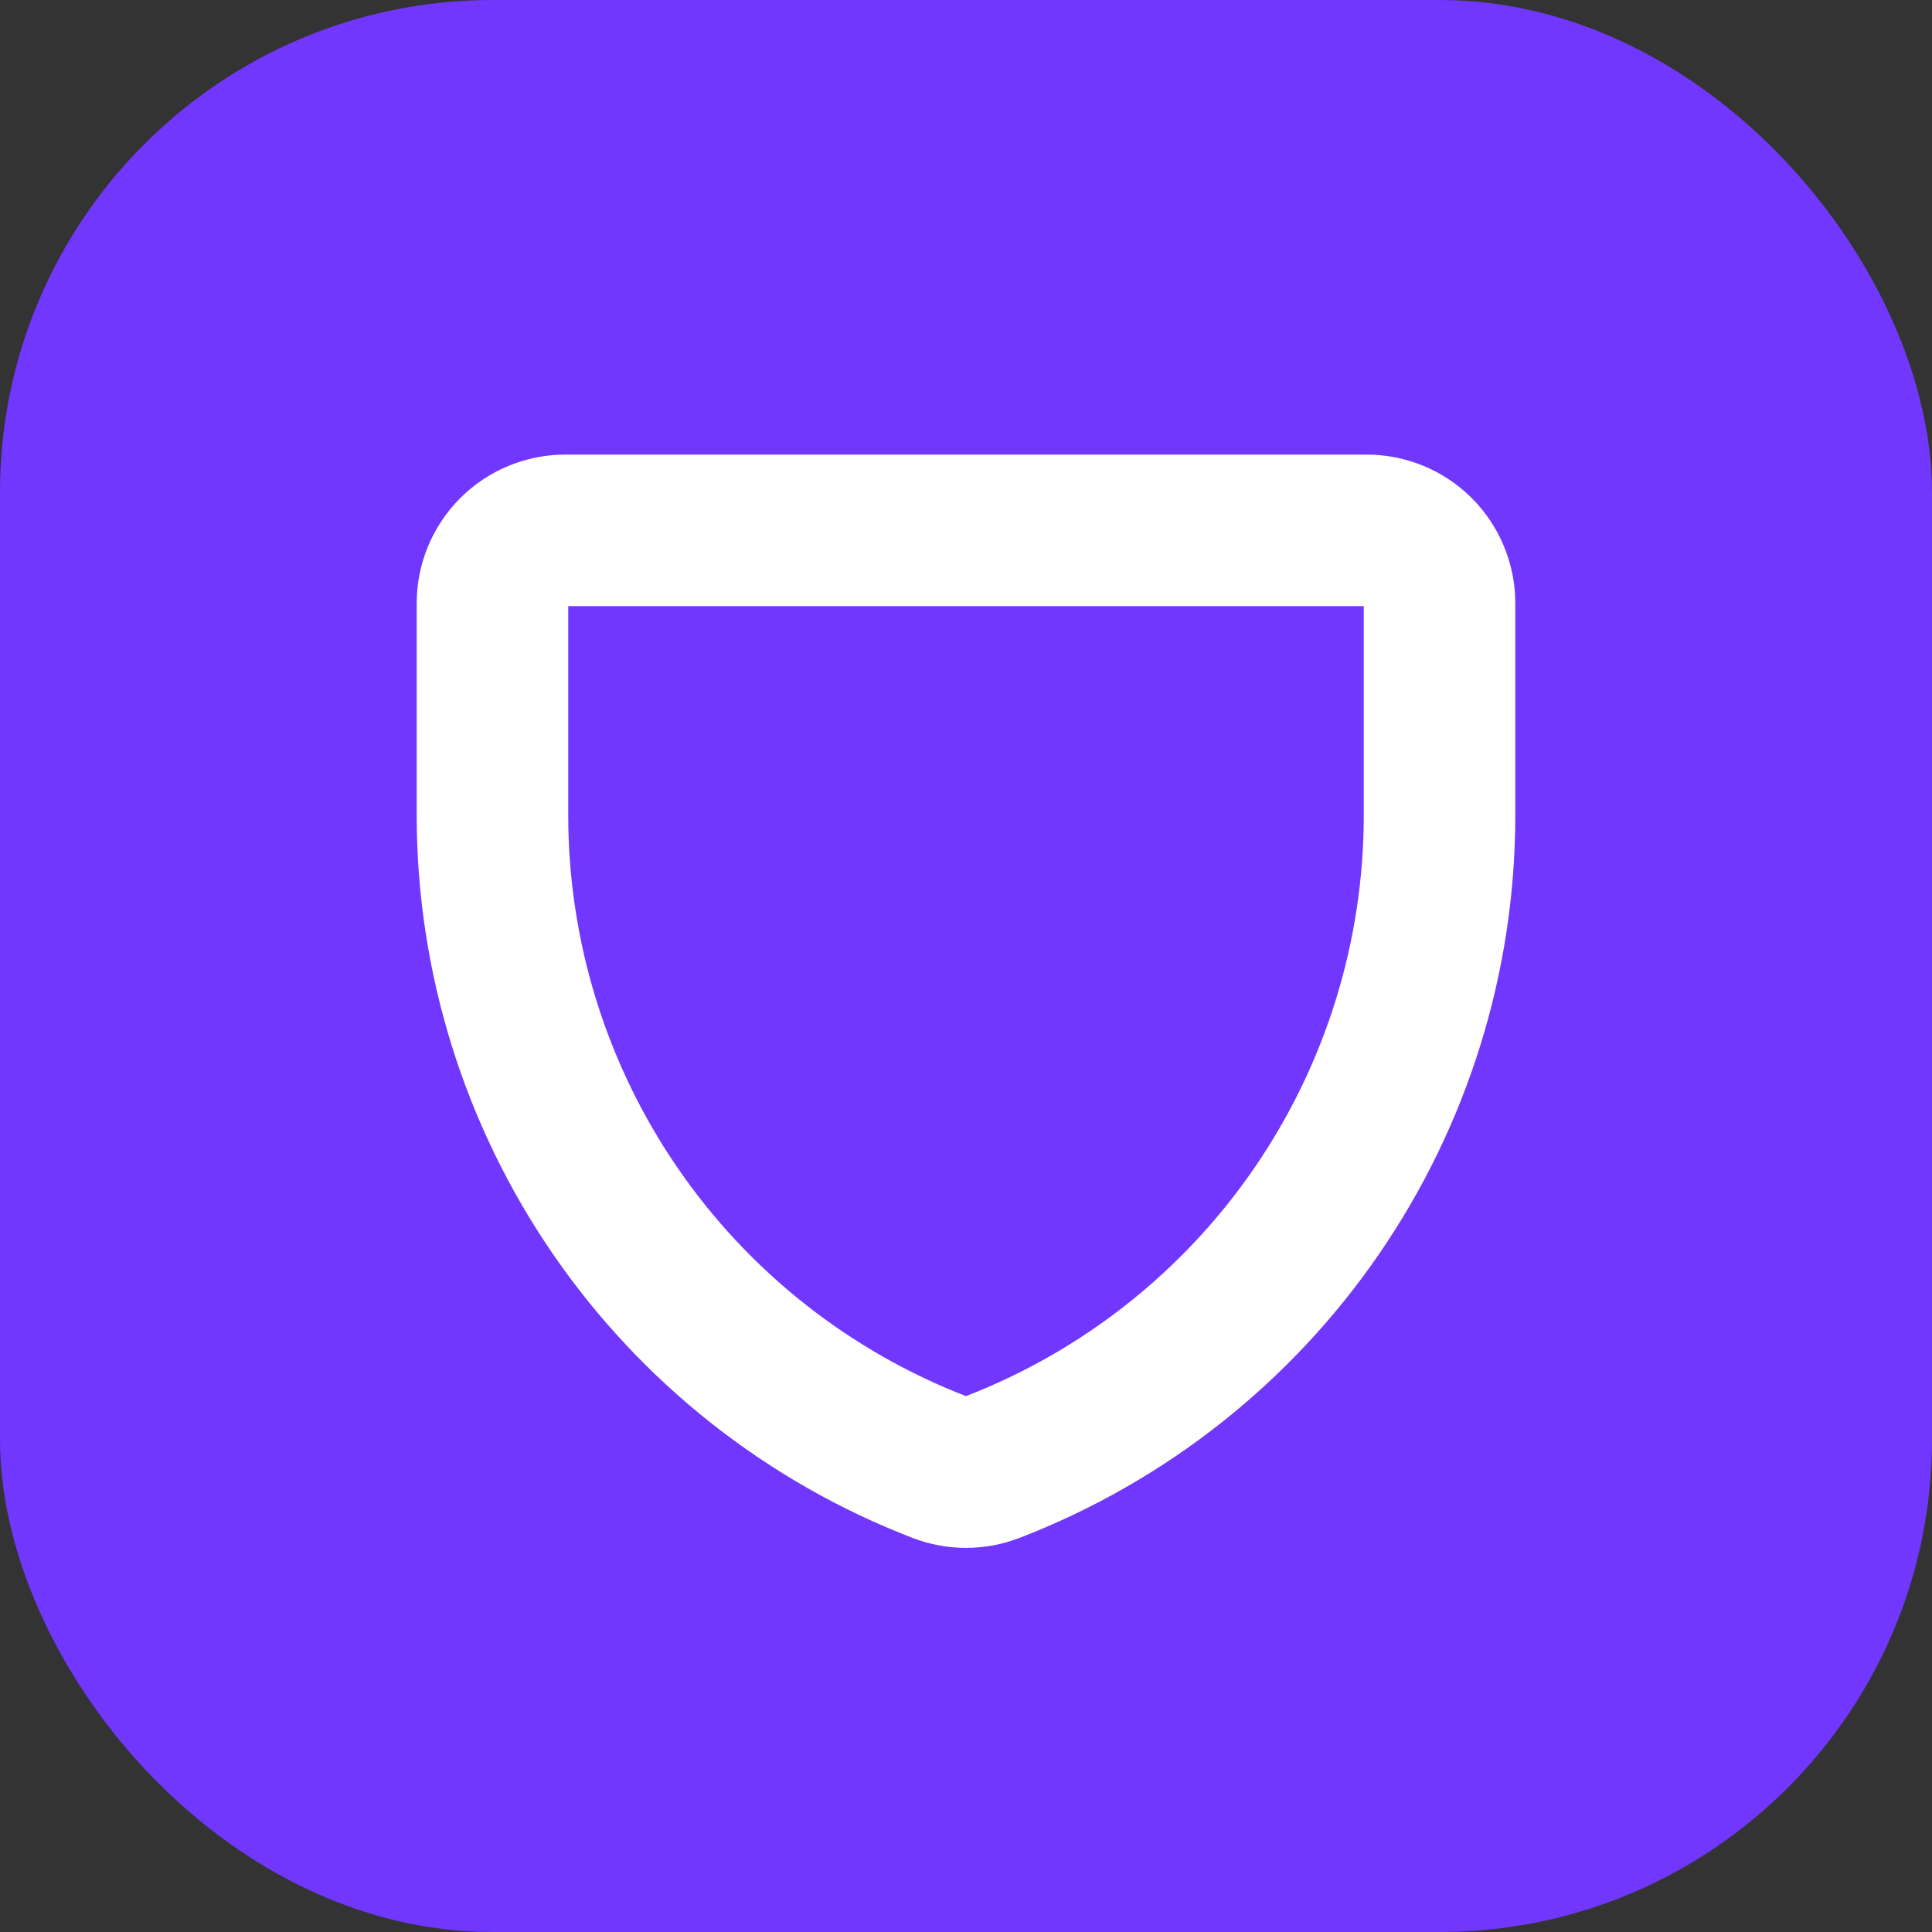
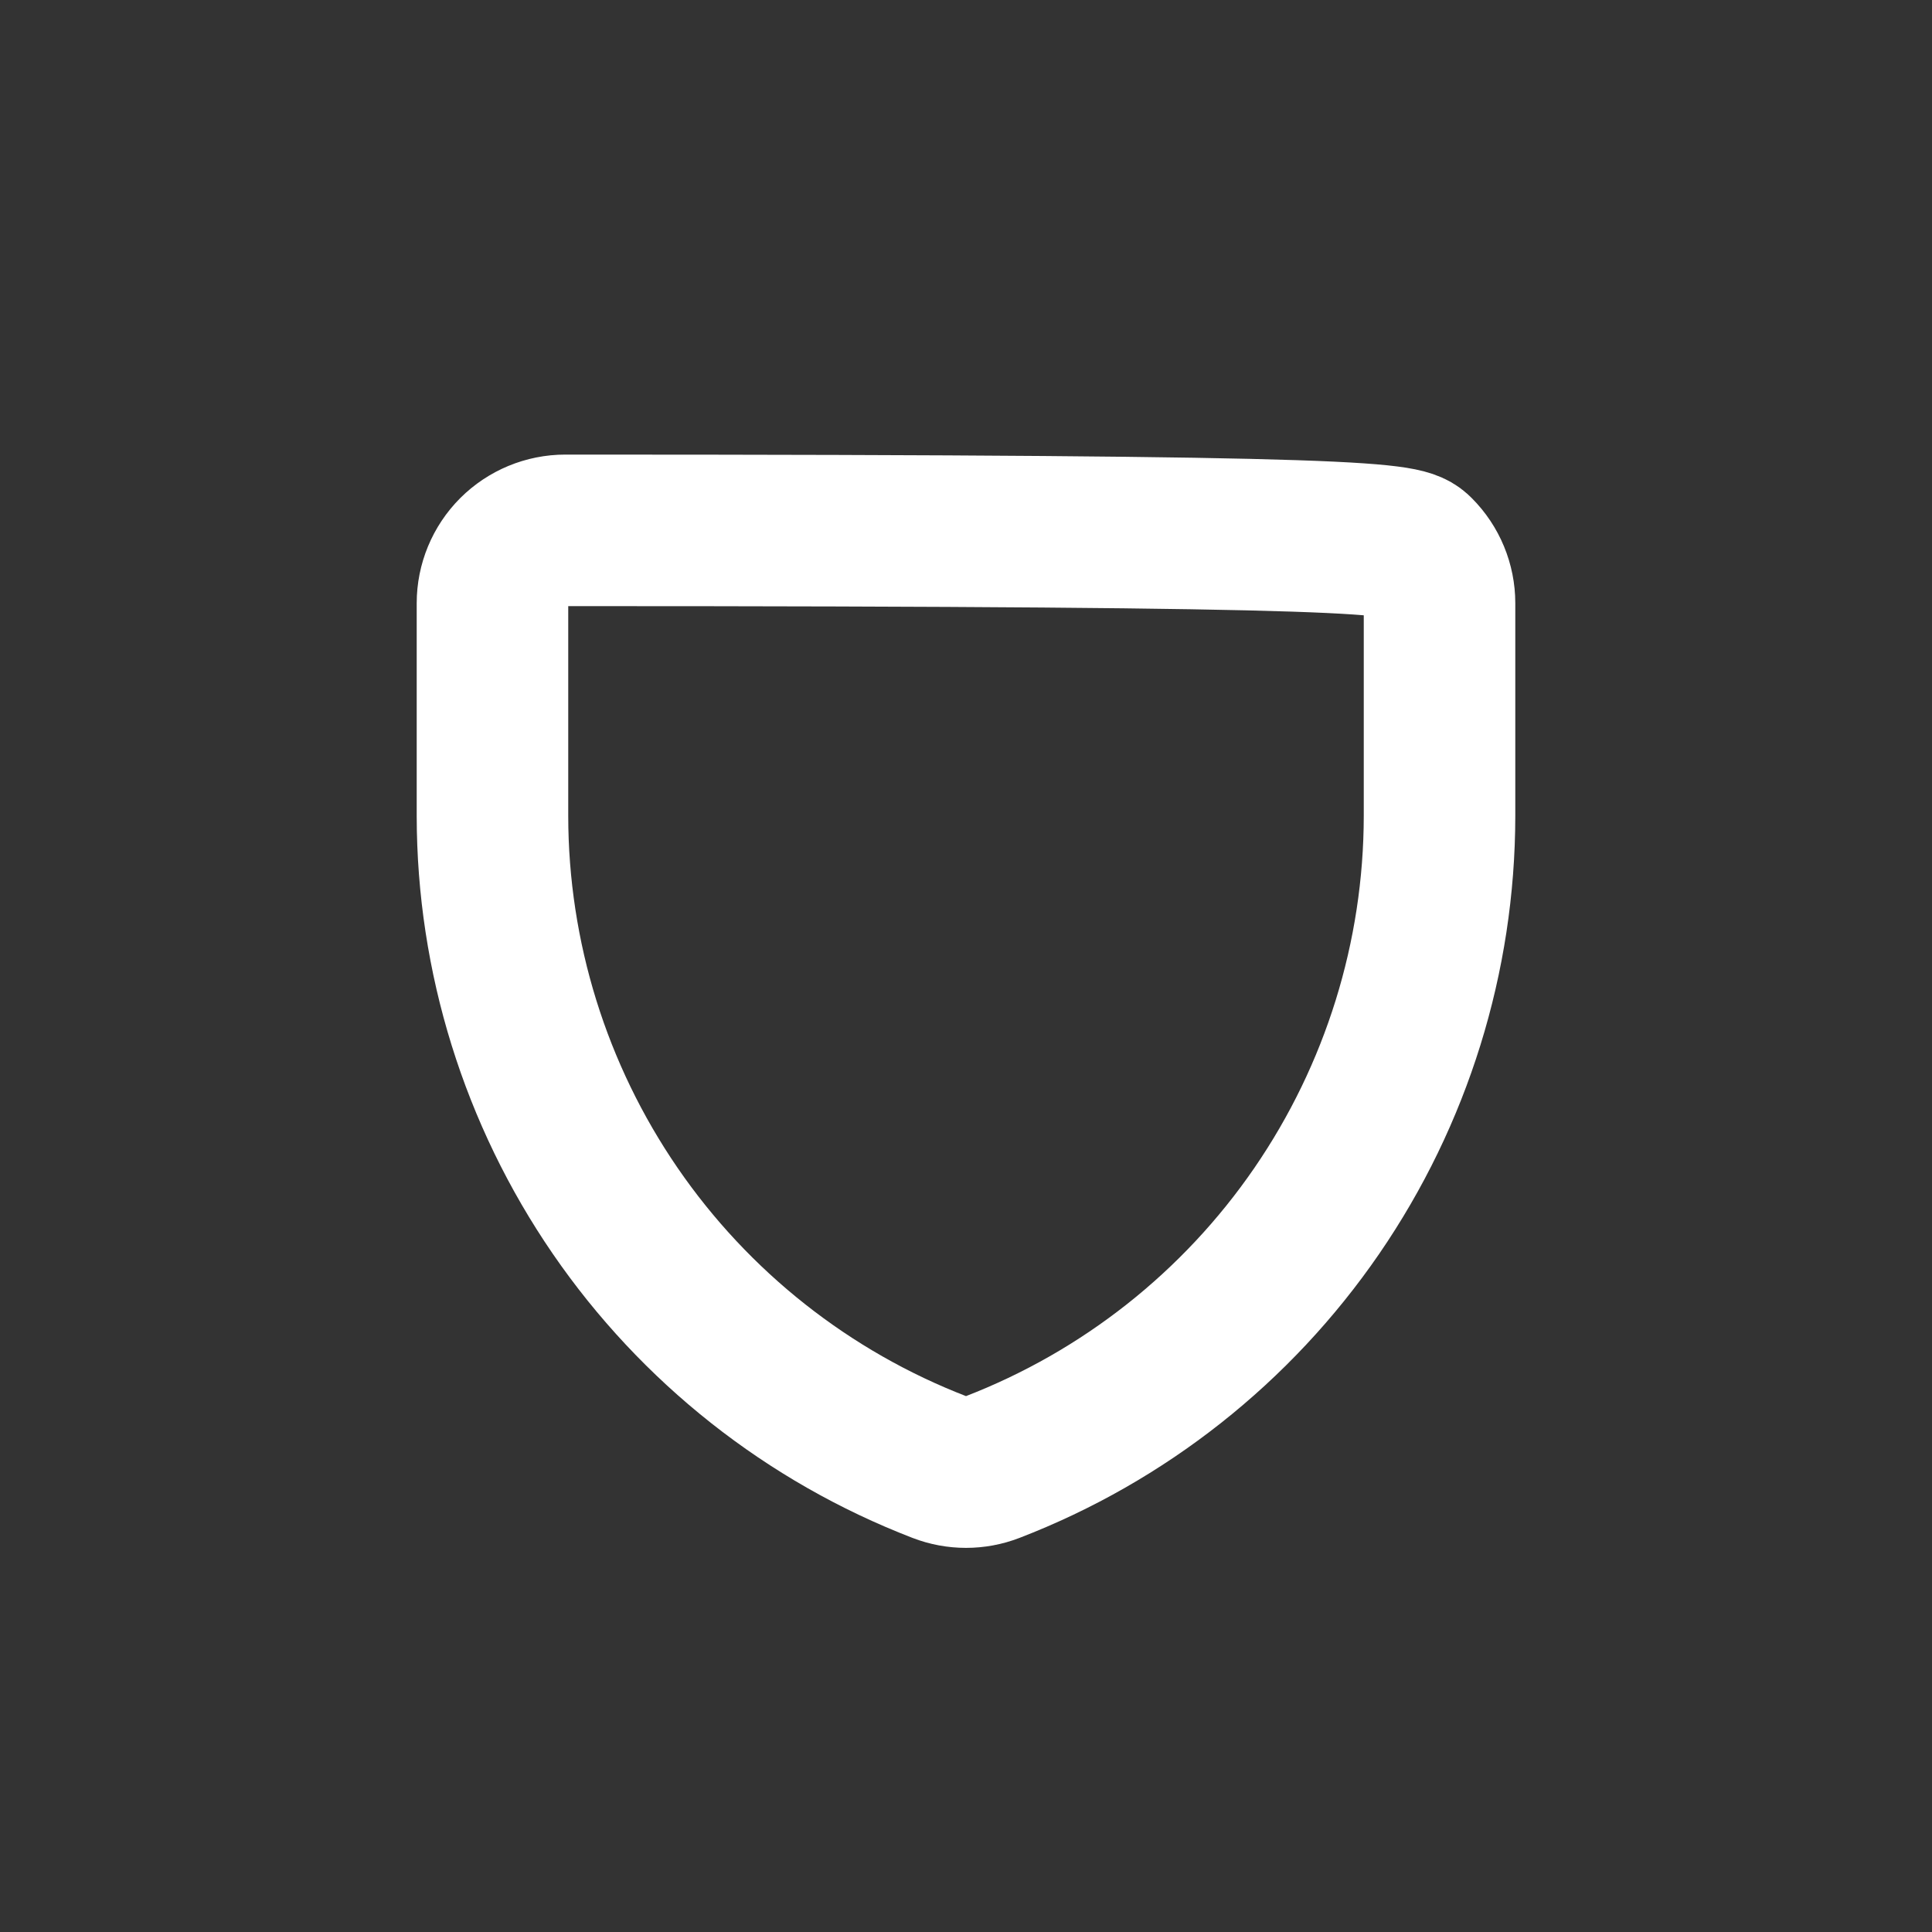
<svg xmlns="http://www.w3.org/2000/svg" width="51" height="51" viewBox="0 0 51 51" fill="none">
  <rect x="0" y="0" width="51" height="51" fill="#333333" stroke="none" />
-   <rect width="51" height="51" rx="13" fill="#7137FF" />
-   <path d="M26.192 38.731C25.747 38.903 25.253 38.903 24.808 38.731C21.334 37.392 18.348 35.033 16.24 31.964C14.133 28.895 13.003 25.261 13 21.538V15.923C13 15.413 13.203 14.924 13.563 14.563C13.924 14.203 14.413 14 14.923 14H36.077C36.587 14 37.076 14.203 37.437 14.563C37.797 14.924 38 15.413 38 15.923V21.538C37.997 25.261 36.867 28.895 34.76 31.964C32.652 35.033 29.666 37.392 26.192 38.731Z" stroke="white" stroke-width="4" stroke-linecap="round" stroke-linejoin="round" />
+   <path d="M26.192 38.731C25.747 38.903 25.253 38.903 24.808 38.731C21.334 37.392 18.348 35.033 16.24 31.964C14.133 28.895 13.003 25.261 13 21.538V15.923C13 15.413 13.203 14.924 13.563 14.563C13.924 14.203 14.413 14 14.923 14C36.587 14 37.076 14.203 37.437 14.563C37.797 14.924 38 15.413 38 15.923V21.538C37.997 25.261 36.867 28.895 34.76 31.964C32.652 35.033 29.666 37.392 26.192 38.731Z" stroke="white" stroke-width="4" stroke-linecap="round" stroke-linejoin="round" />
</svg>